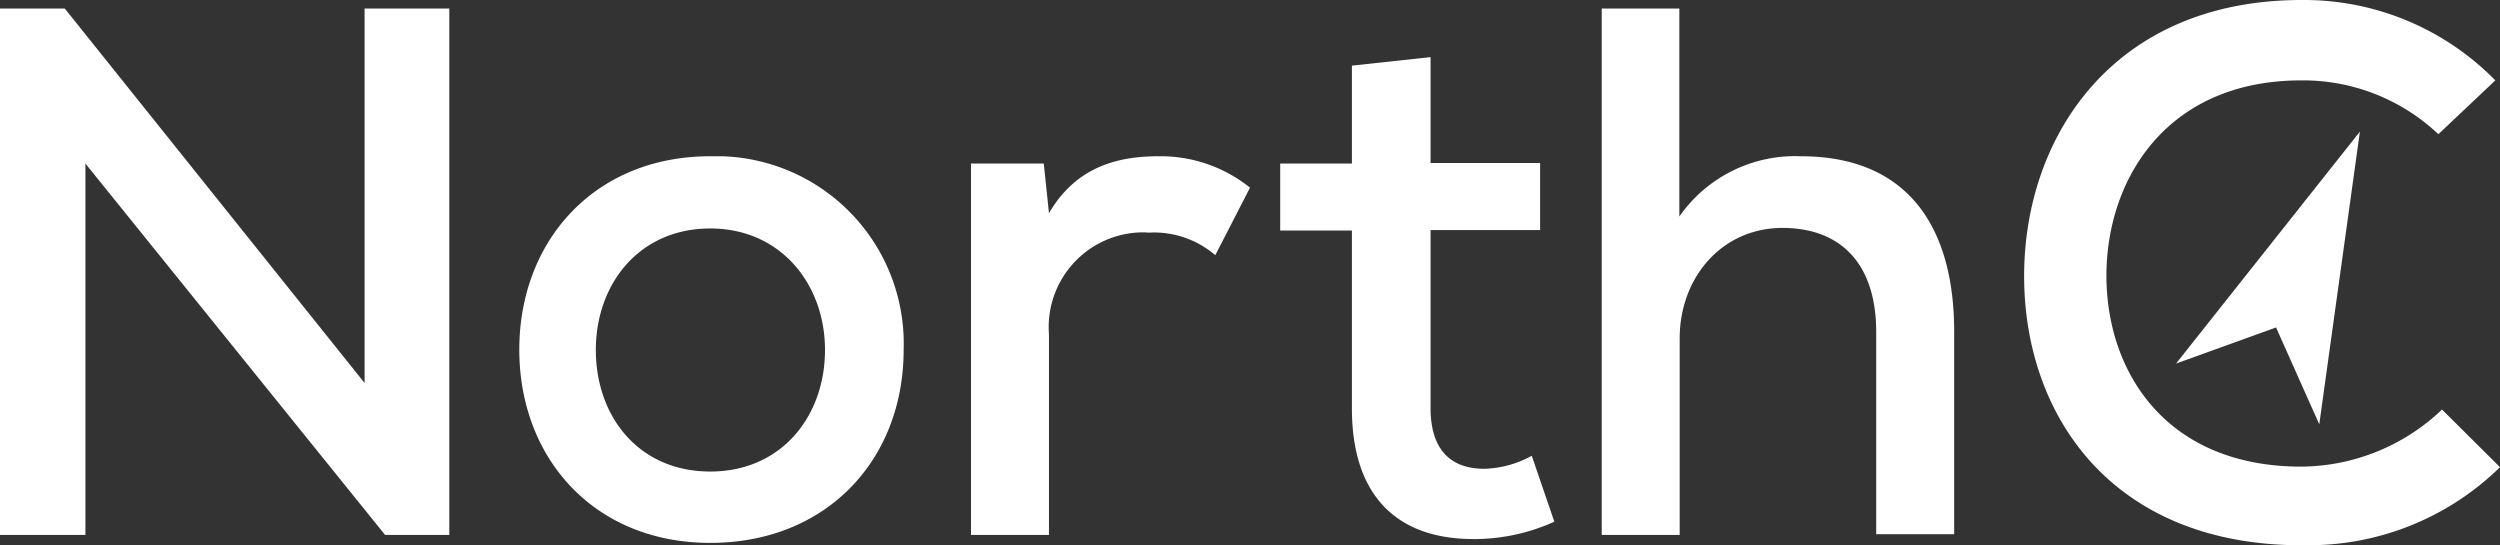
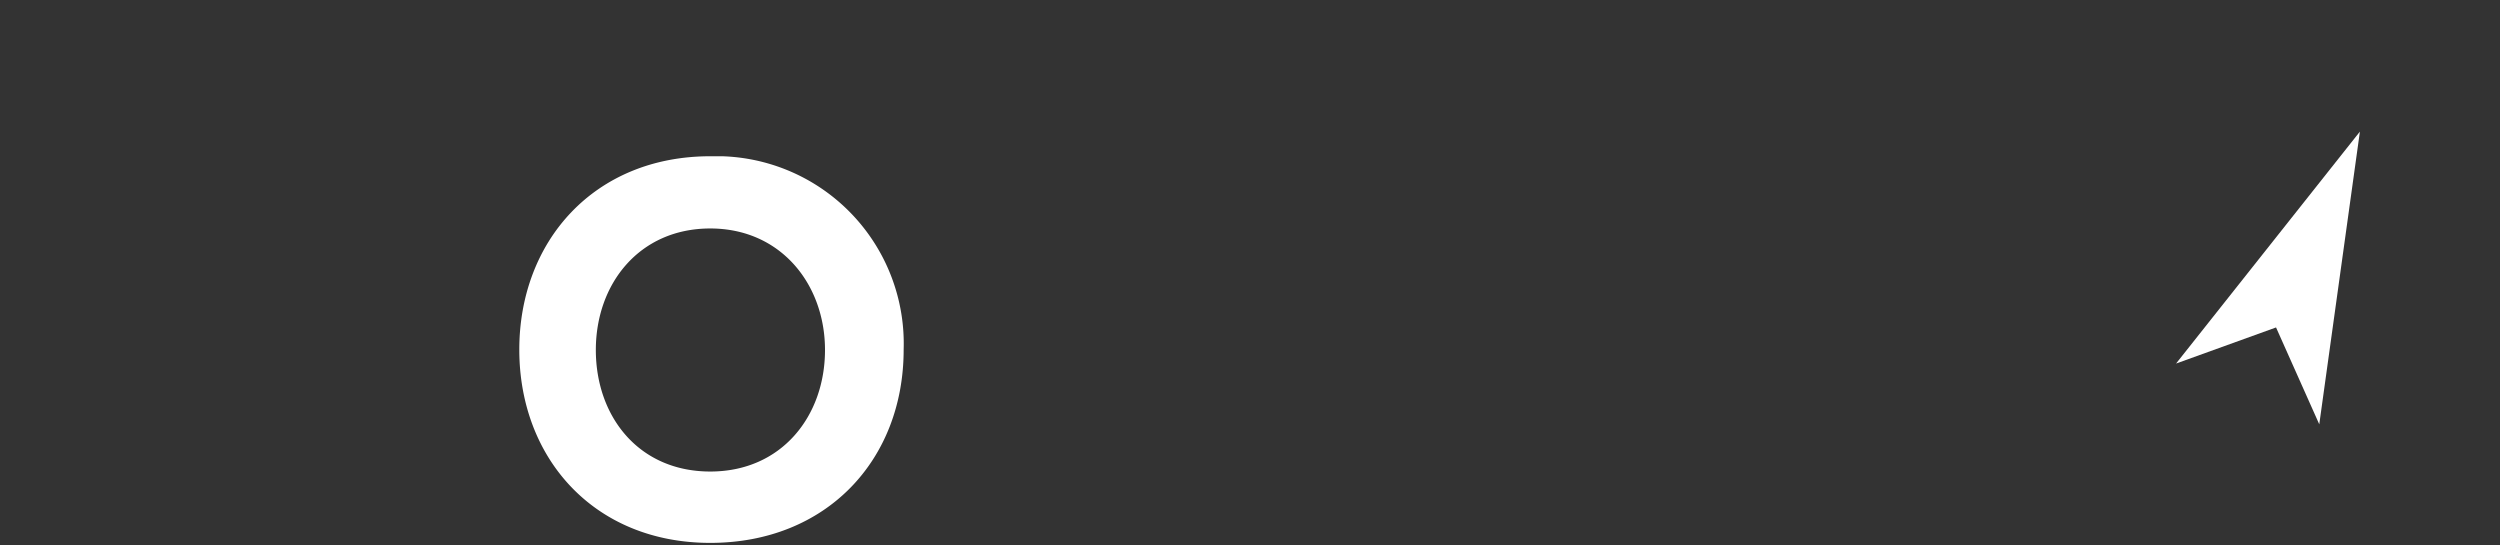
<svg xmlns="http://www.w3.org/2000/svg" id="Logo_NorthC_Datacenters_RGB" data-name="Logo NorthC Datacenters RGB" width="254" height="55.404" viewBox="0 0 254 55.404">
  <rect x="0" y="0" width="254" height="55.404" fill="#333333" stroke="none" />
-   <path id="Path_691" data-name="Path 691" d="M0,53.971H8.678V16.242l30.445,37.73h6.526V.49H37.042V38.537L6.579.49H0Z" transform="translate(0 0.375)" fill="#fff" />
  <path id="Path_692" data-name="Path 692" d="M60.972,28.685c0,6.7-4.392,12.347-11.659,12.347S37.689,35.441,37.689,28.685s4.445-12.347,11.624-12.347,11.659,5.68,11.659,12.347m7.99,0A19.05,19.05,0,0,0,50.53,9H49.313c-11.783,0-19.4,8.625-19.4,19.65s7.6,19.632,19.4,19.632,19.65-8.414,19.65-19.632" transform="translate(22.848 6.875)" fill="#fff" />
-   <path id="Path_693" data-name="Path 693" d="M55.93,47.471h7.92V27.08a9.631,9.631,0,0,1,8.819-10.319,8.291,8.291,0,0,1,1.323,0,9.525,9.525,0,0,1,6.756,2.293l3.528-6.862A14.5,14.5,0,0,0,75,9c-4.075,0-8.361,1.005-11.148,5.786l-.529-5.045H55.93Z" transform="translate(42.724 6.875)" fill="#fff" />
-   <path id="Path_694" data-name="Path 694" d="M93.337,52.256a19.844,19.844,0,0,0,8.255-1.764l-2.293-6.7a10.583,10.583,0,0,1-4.815,1.323c-3.7,0-5.468-2.24-5.468-6.174V20.858h11.13V14.05H89.015V3.29l-7.99.864V14.1H73.74v6.809h7.285v18.08c0,8.678,4.392,13.264,12.347,13.264" transform="translate(56.329 2.514)" fill="#fff" />
-   <path id="Path_695" data-name="Path 695" d="M92.26,53.971h7.92V34c0-6.174,4.286-11.218,10.442-11.218,5.821,0,9.525,3.528,9.525,10.583V53.9h7.92V33.316c0-10.76-4.815-17.815-15.575-17.815a14.34,14.34,0,0,0-12.347,6.121V.49H92.26Z" transform="translate(70.476 0.375)" fill="#fff" />
-   <path id="Path_696" data-name="Path 696" d="M144.759,55.386a27.781,27.781,0,0,0,20.179-7.92l-5.891-5.856a20.937,20.937,0,0,1-14.287,5.8c-13.811,0-19.809-9.684-19.809-19.4S131,8.167,144.759,8.167a20,20,0,0,1,13.917,5.468l5.786-5.468A27.217,27.217,0,0,0,144.812,0C125.551,0,116.59,13.988,116.59,28.046S125.409,55.4,144.812,55.4" transform="translate(89.062 0)" fill="#fff" />
  <path id="Path_697" data-name="Path 697" d="M144.02,7.58,125.34,31.146l10.16-3.669,4.392,9.842Z" transform="translate(95.746 5.791)" fill="#fff" />
</svg>